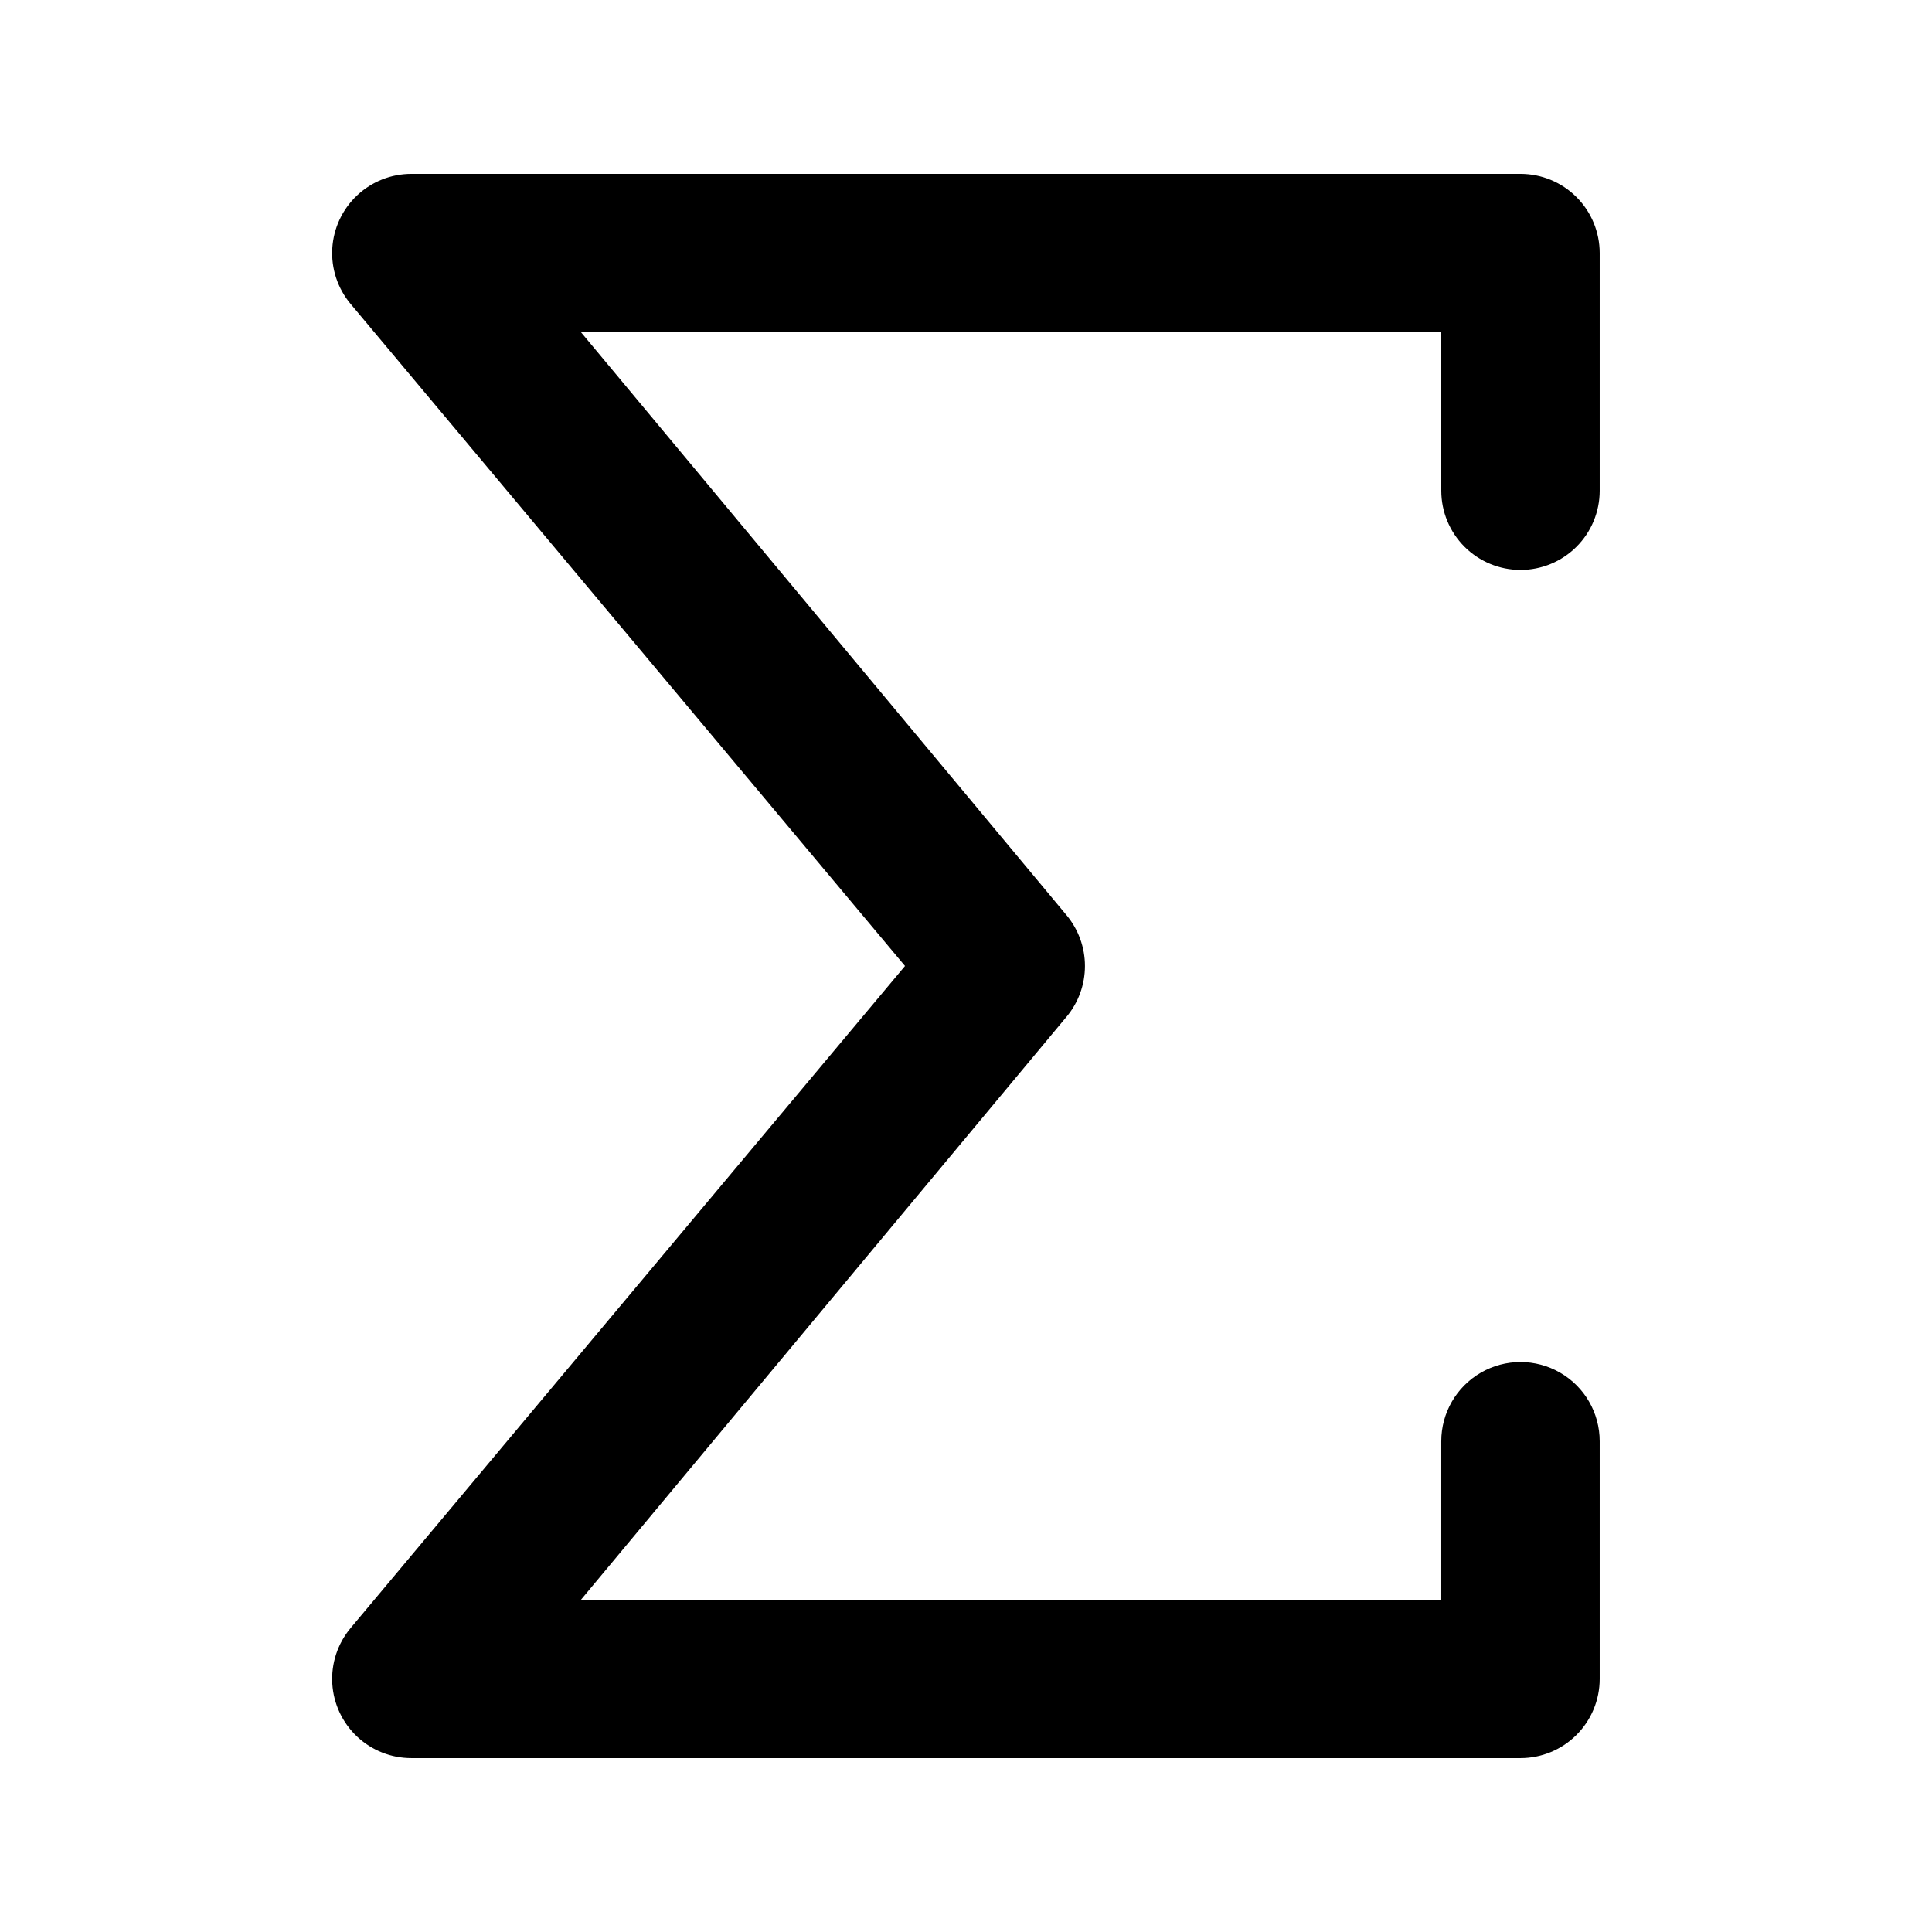
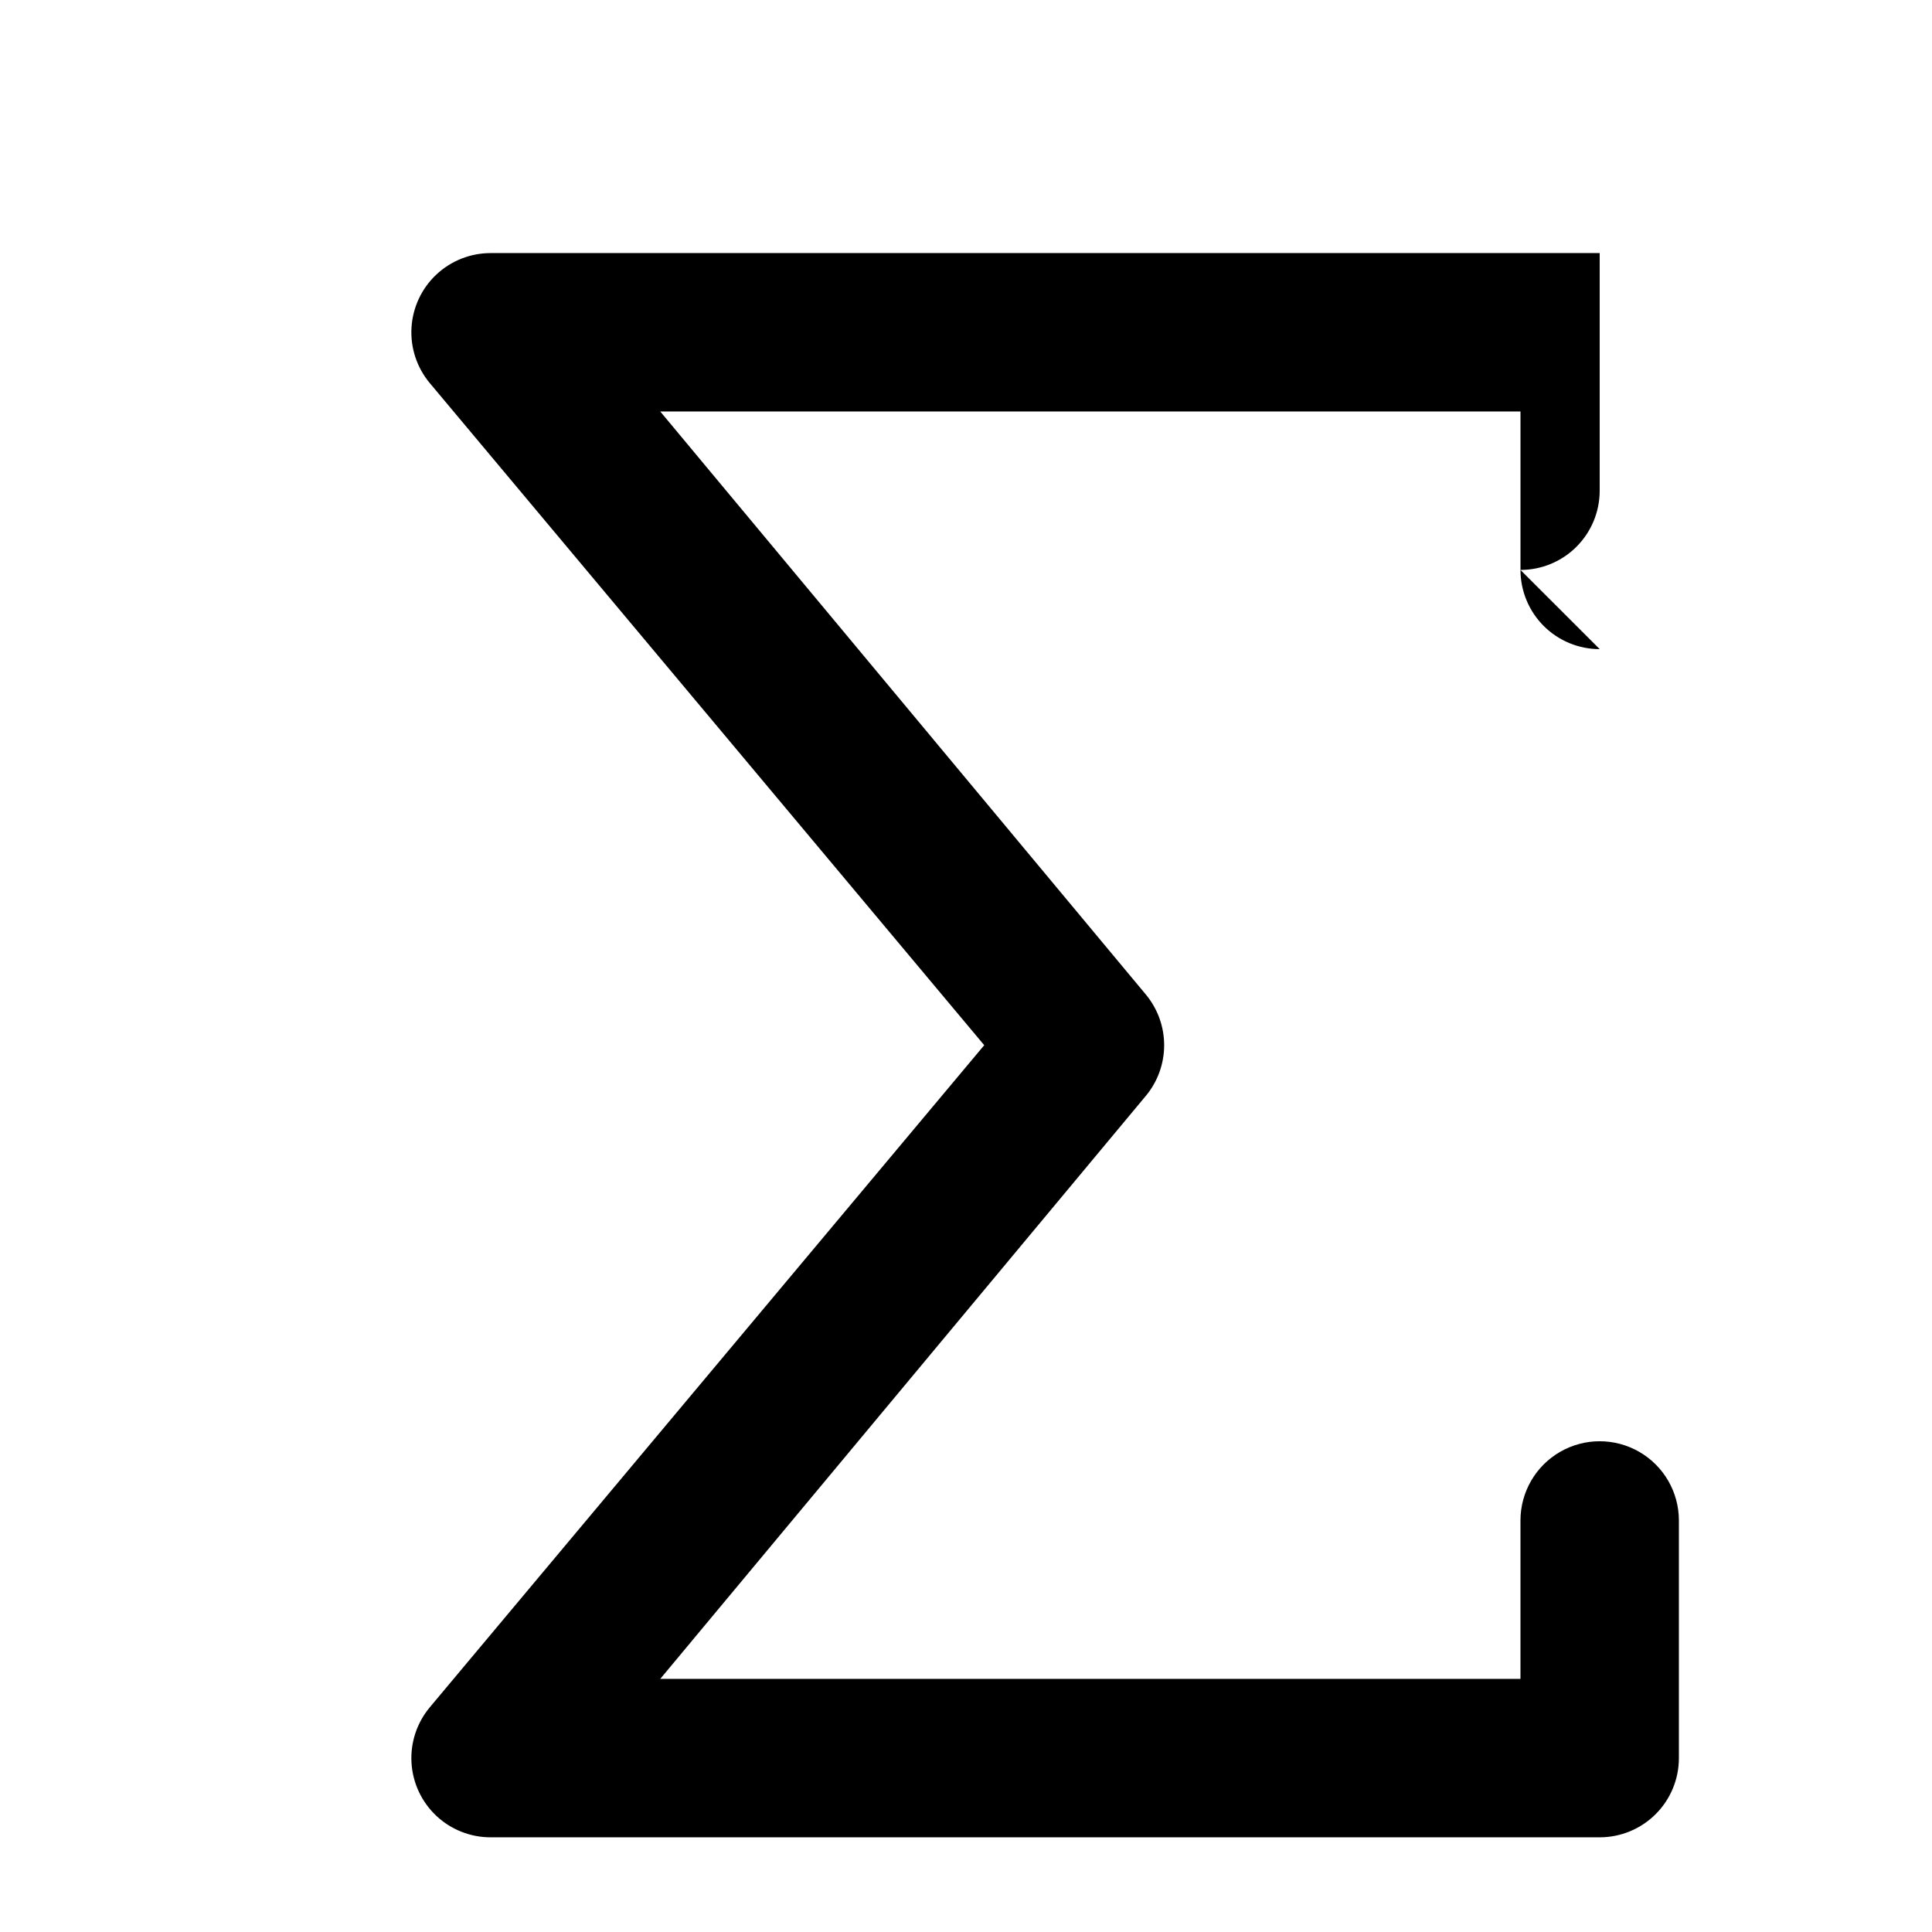
<svg xmlns="http://www.w3.org/2000/svg" fill="#000000" width="800px" height="800px" version="1.1" viewBox="144 144 512 512">
-   <path d="m546.94 295.04c5.57 0 10.91-2.211 14.844-6.148 3.938-3.938 6.148-9.277 6.148-14.844v-62.977c0-5.566-2.211-10.906-6.148-14.844-3.934-3.938-9.273-6.148-14.844-6.148h-293.89c-5.352-0.008-10.504 2.027-14.406 5.691-3.898 3.66-6.254 8.676-6.582 14.02-0.328 5.34 1.398 10.605 4.824 14.715l146.95 175.49-146.95 175.49v0.004c-3.426 4.113-5.152 9.375-4.824 14.719 0.328 5.34 2.684 10.355 6.582 14.02 3.902 3.66 9.055 5.699 14.406 5.688h293.89c5.57 0 10.91-2.211 14.844-6.148 3.938-3.938 6.148-9.273 6.148-14.844v-62.977c0-7.5-4-14.43-10.496-18.18-6.492-3.75-14.496-3.75-20.992 0-6.492 3.75-10.496 10.68-10.496 18.18v41.984h-227.97l128.68-154.5h0.004c3.141-3.773 4.859-8.527 4.859-13.434 0-4.91-1.719-9.664-4.859-13.438l-128.68-154.5h227.97v41.984c0 5.566 2.215 10.906 6.148 14.844 3.938 3.938 9.277 6.148 14.844 6.148z" />
+   <path d="m546.94 295.04c5.57 0 10.91-2.211 14.844-6.148 3.938-3.938 6.148-9.277 6.148-14.844v-62.977h-293.89c-5.352-0.008-10.504 2.027-14.406 5.691-3.898 3.66-6.254 8.676-6.582 14.02-0.328 5.34 1.398 10.605 4.824 14.715l146.95 175.49-146.95 175.49v0.004c-3.426 4.113-5.152 9.375-4.824 14.719 0.328 5.34 2.684 10.355 6.582 14.02 3.902 3.66 9.055 5.699 14.406 5.688h293.89c5.57 0 10.91-2.211 14.844-6.148 3.938-3.938 6.148-9.273 6.148-14.844v-62.977c0-7.5-4-14.43-10.496-18.18-6.492-3.75-14.496-3.75-20.992 0-6.492 3.75-10.496 10.68-10.496 18.18v41.984h-227.97l128.68-154.5h0.004c3.141-3.773 4.859-8.527 4.859-13.434 0-4.91-1.719-9.664-4.859-13.438l-128.68-154.5h227.97v41.984c0 5.566 2.215 10.906 6.148 14.844 3.938 3.938 9.277 6.148 14.844 6.148z" />
</svg>